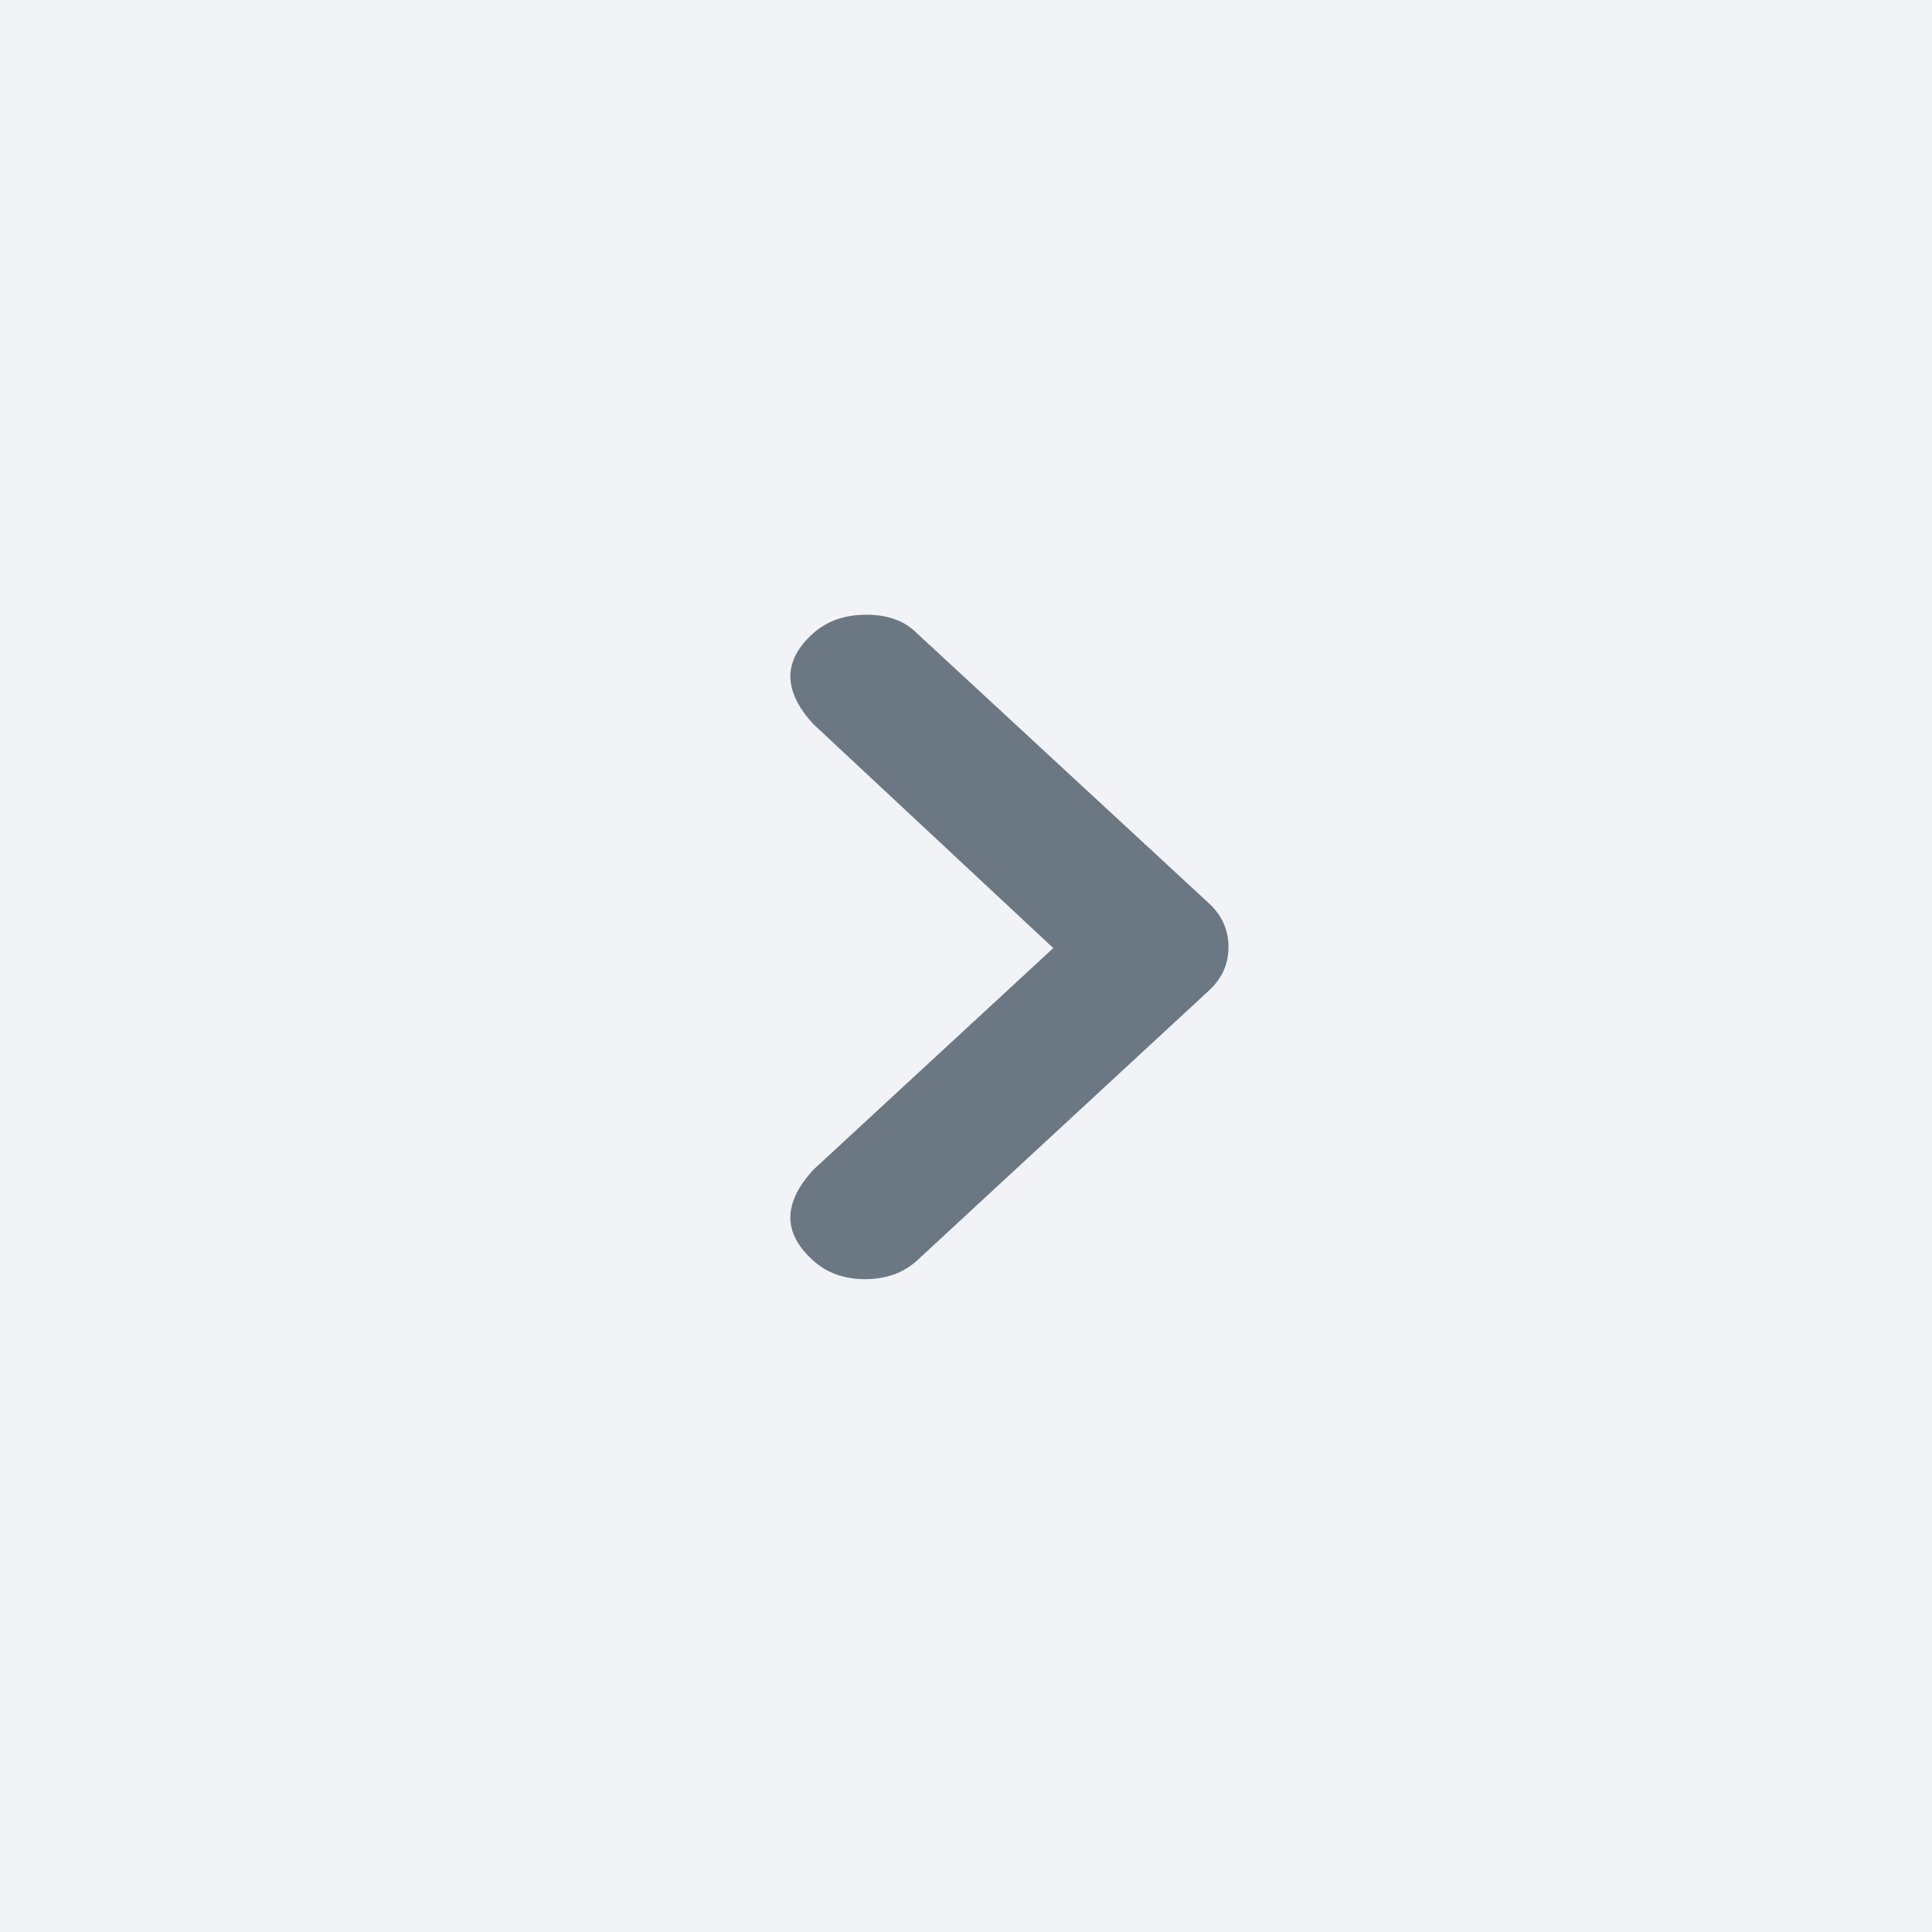
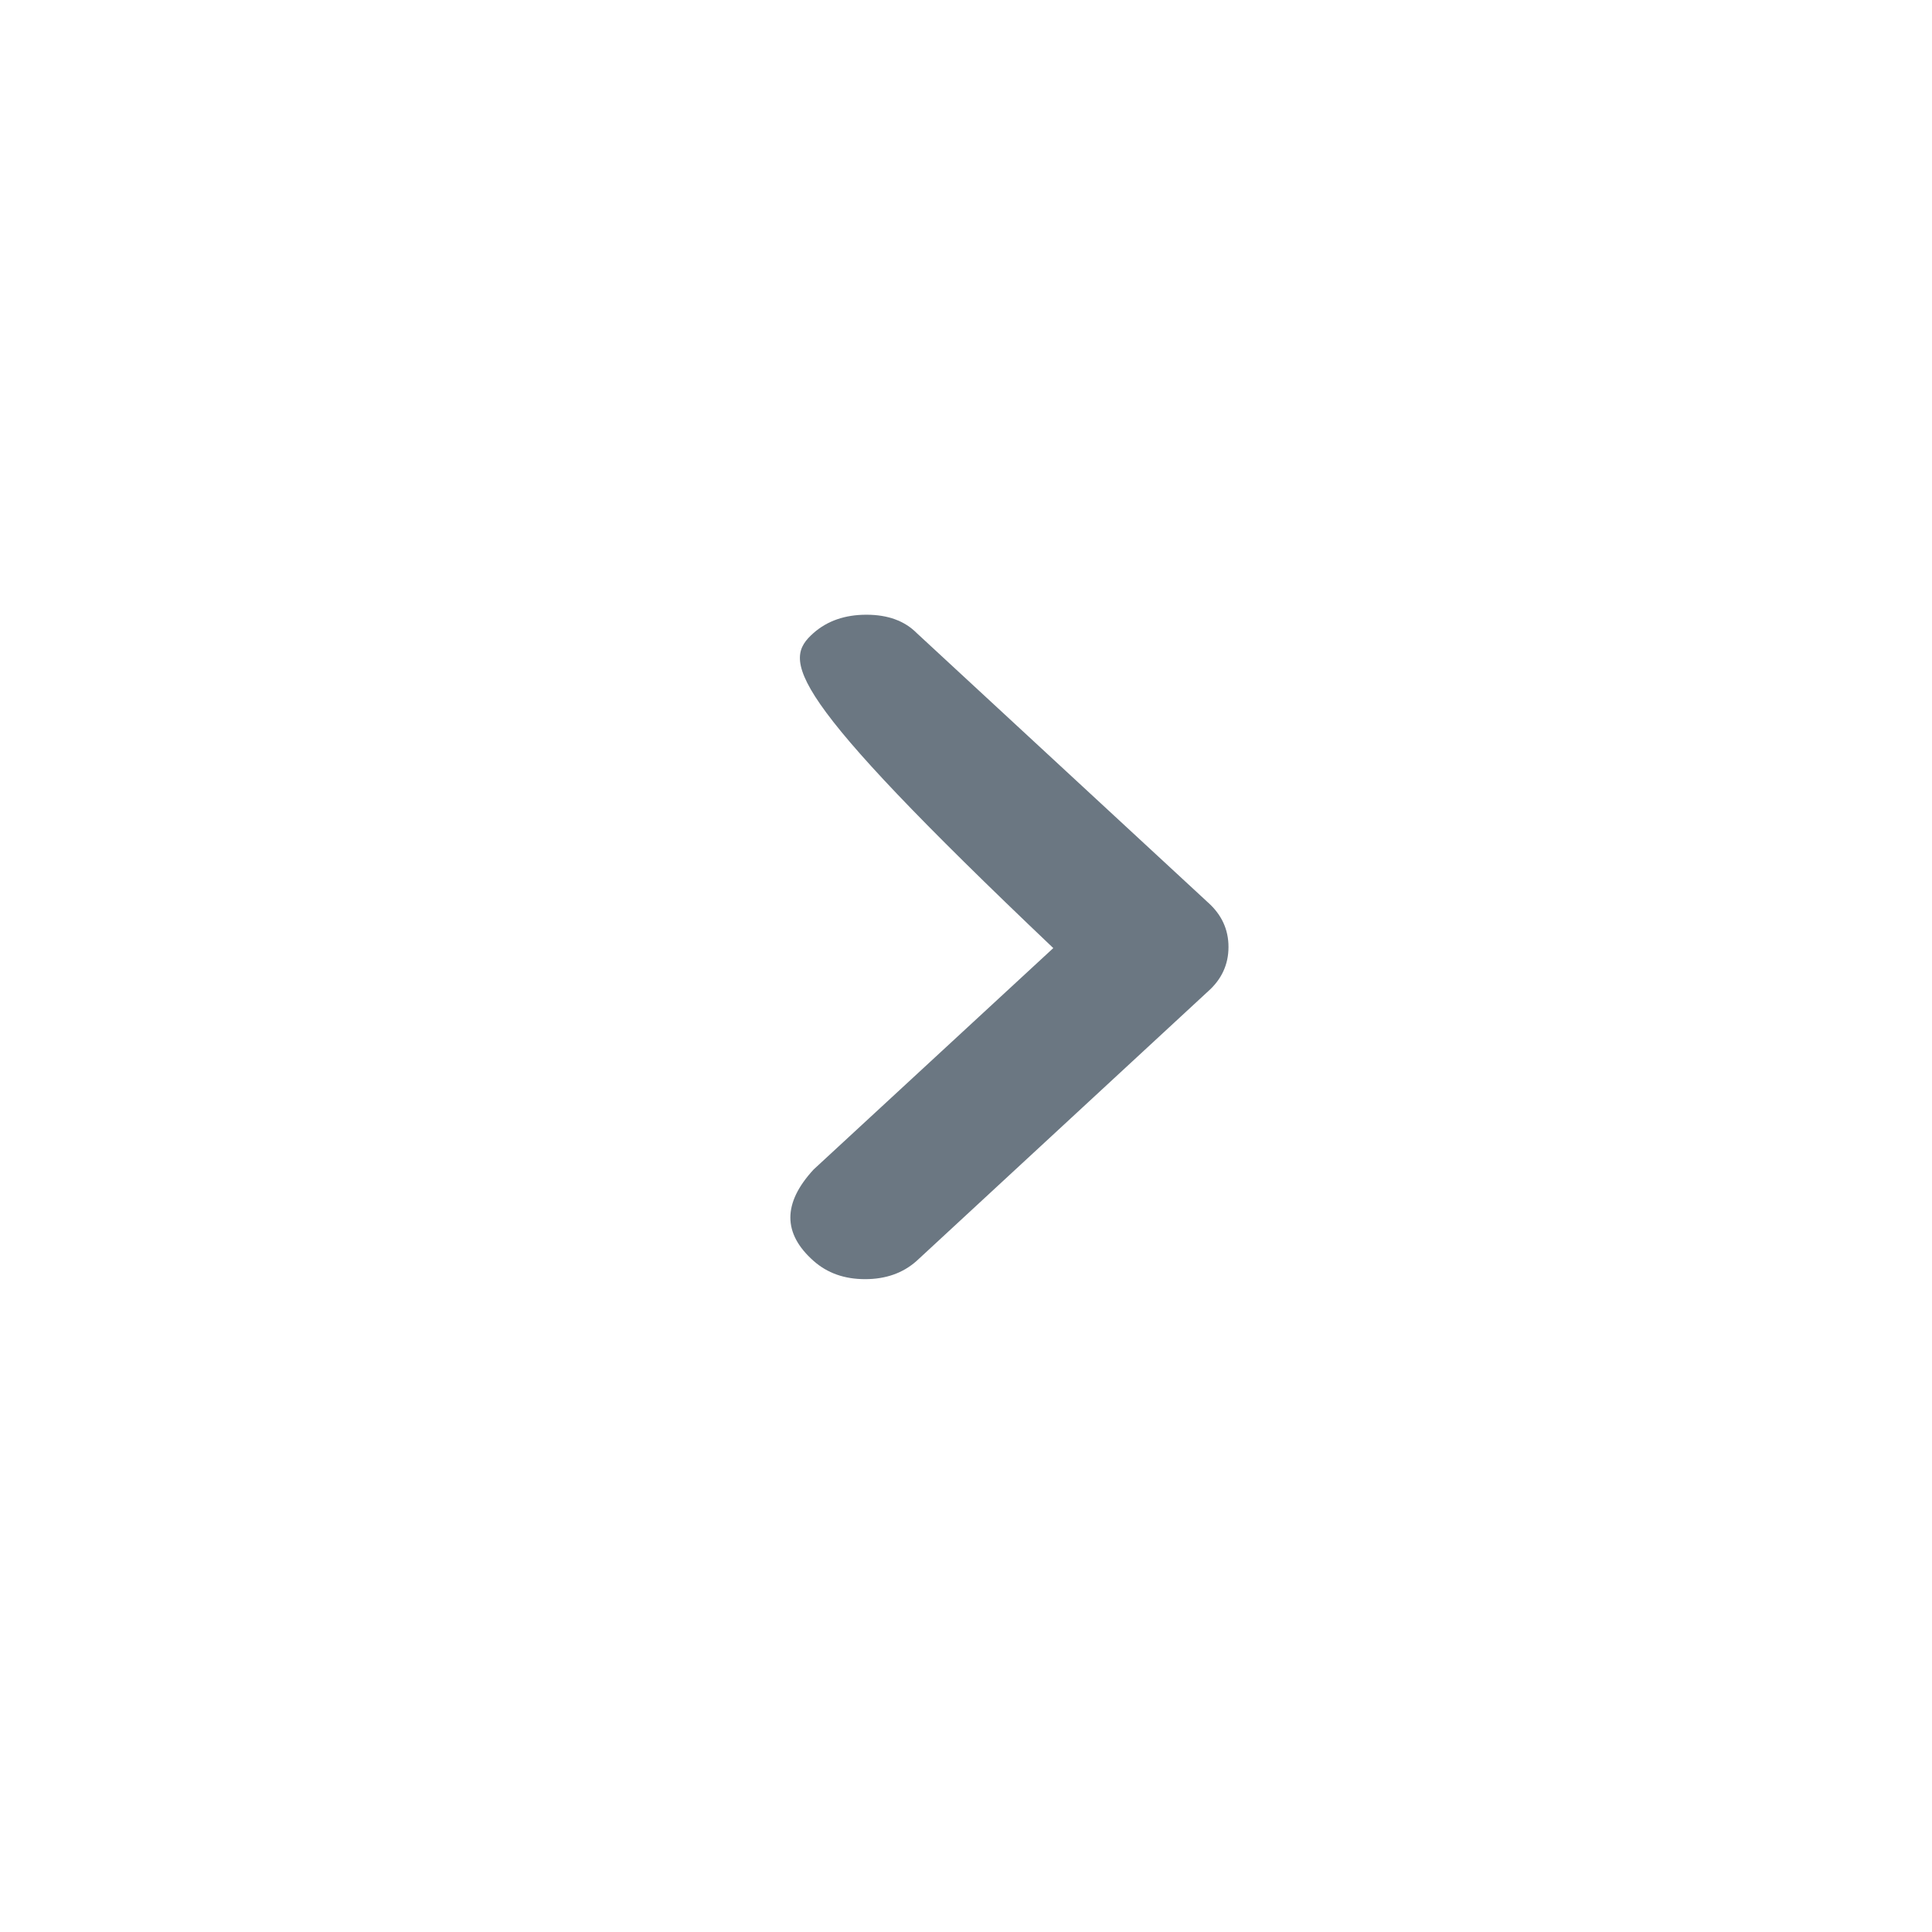
<svg xmlns="http://www.w3.org/2000/svg" width="22" height="22" viewBox="0 0 22 22" fill="none">
-   <rect width="22" height="22" fill="#F2F3F7" />
-   <path d="M10.438 7.208L13.755 10.276C13.911 10.415 13.989 10.584 13.989 10.783C13.989 10.983 13.911 11.152 13.755 11.29L10.438 14.358C10.282 14.497 10.086 14.566 9.851 14.566C9.616 14.566 9.421 14.497 9.264 14.358C8.912 14.046 8.912 13.7 9.264 13.318L11.994 10.796L9.264 8.248C8.912 7.867 8.912 7.52 9.264 7.208C9.421 7.07 9.621 7 9.866 7C10.11 7 10.301 7.07 10.438 7.208Z" fill="#6B7782" />
+   <path d="M10.438 7.208L13.755 10.276C13.911 10.415 13.989 10.584 13.989 10.783C13.989 10.983 13.911 11.152 13.755 11.29L10.438 14.358C10.282 14.497 10.086 14.566 9.851 14.566C9.616 14.566 9.421 14.497 9.264 14.358C8.912 14.046 8.912 13.7 9.264 13.318L11.994 10.796C8.912 7.867 8.912 7.52 9.264 7.208C9.421 7.07 9.621 7 9.866 7C10.11 7 10.301 7.07 10.438 7.208Z" fill="#6B7782" />
</svg>